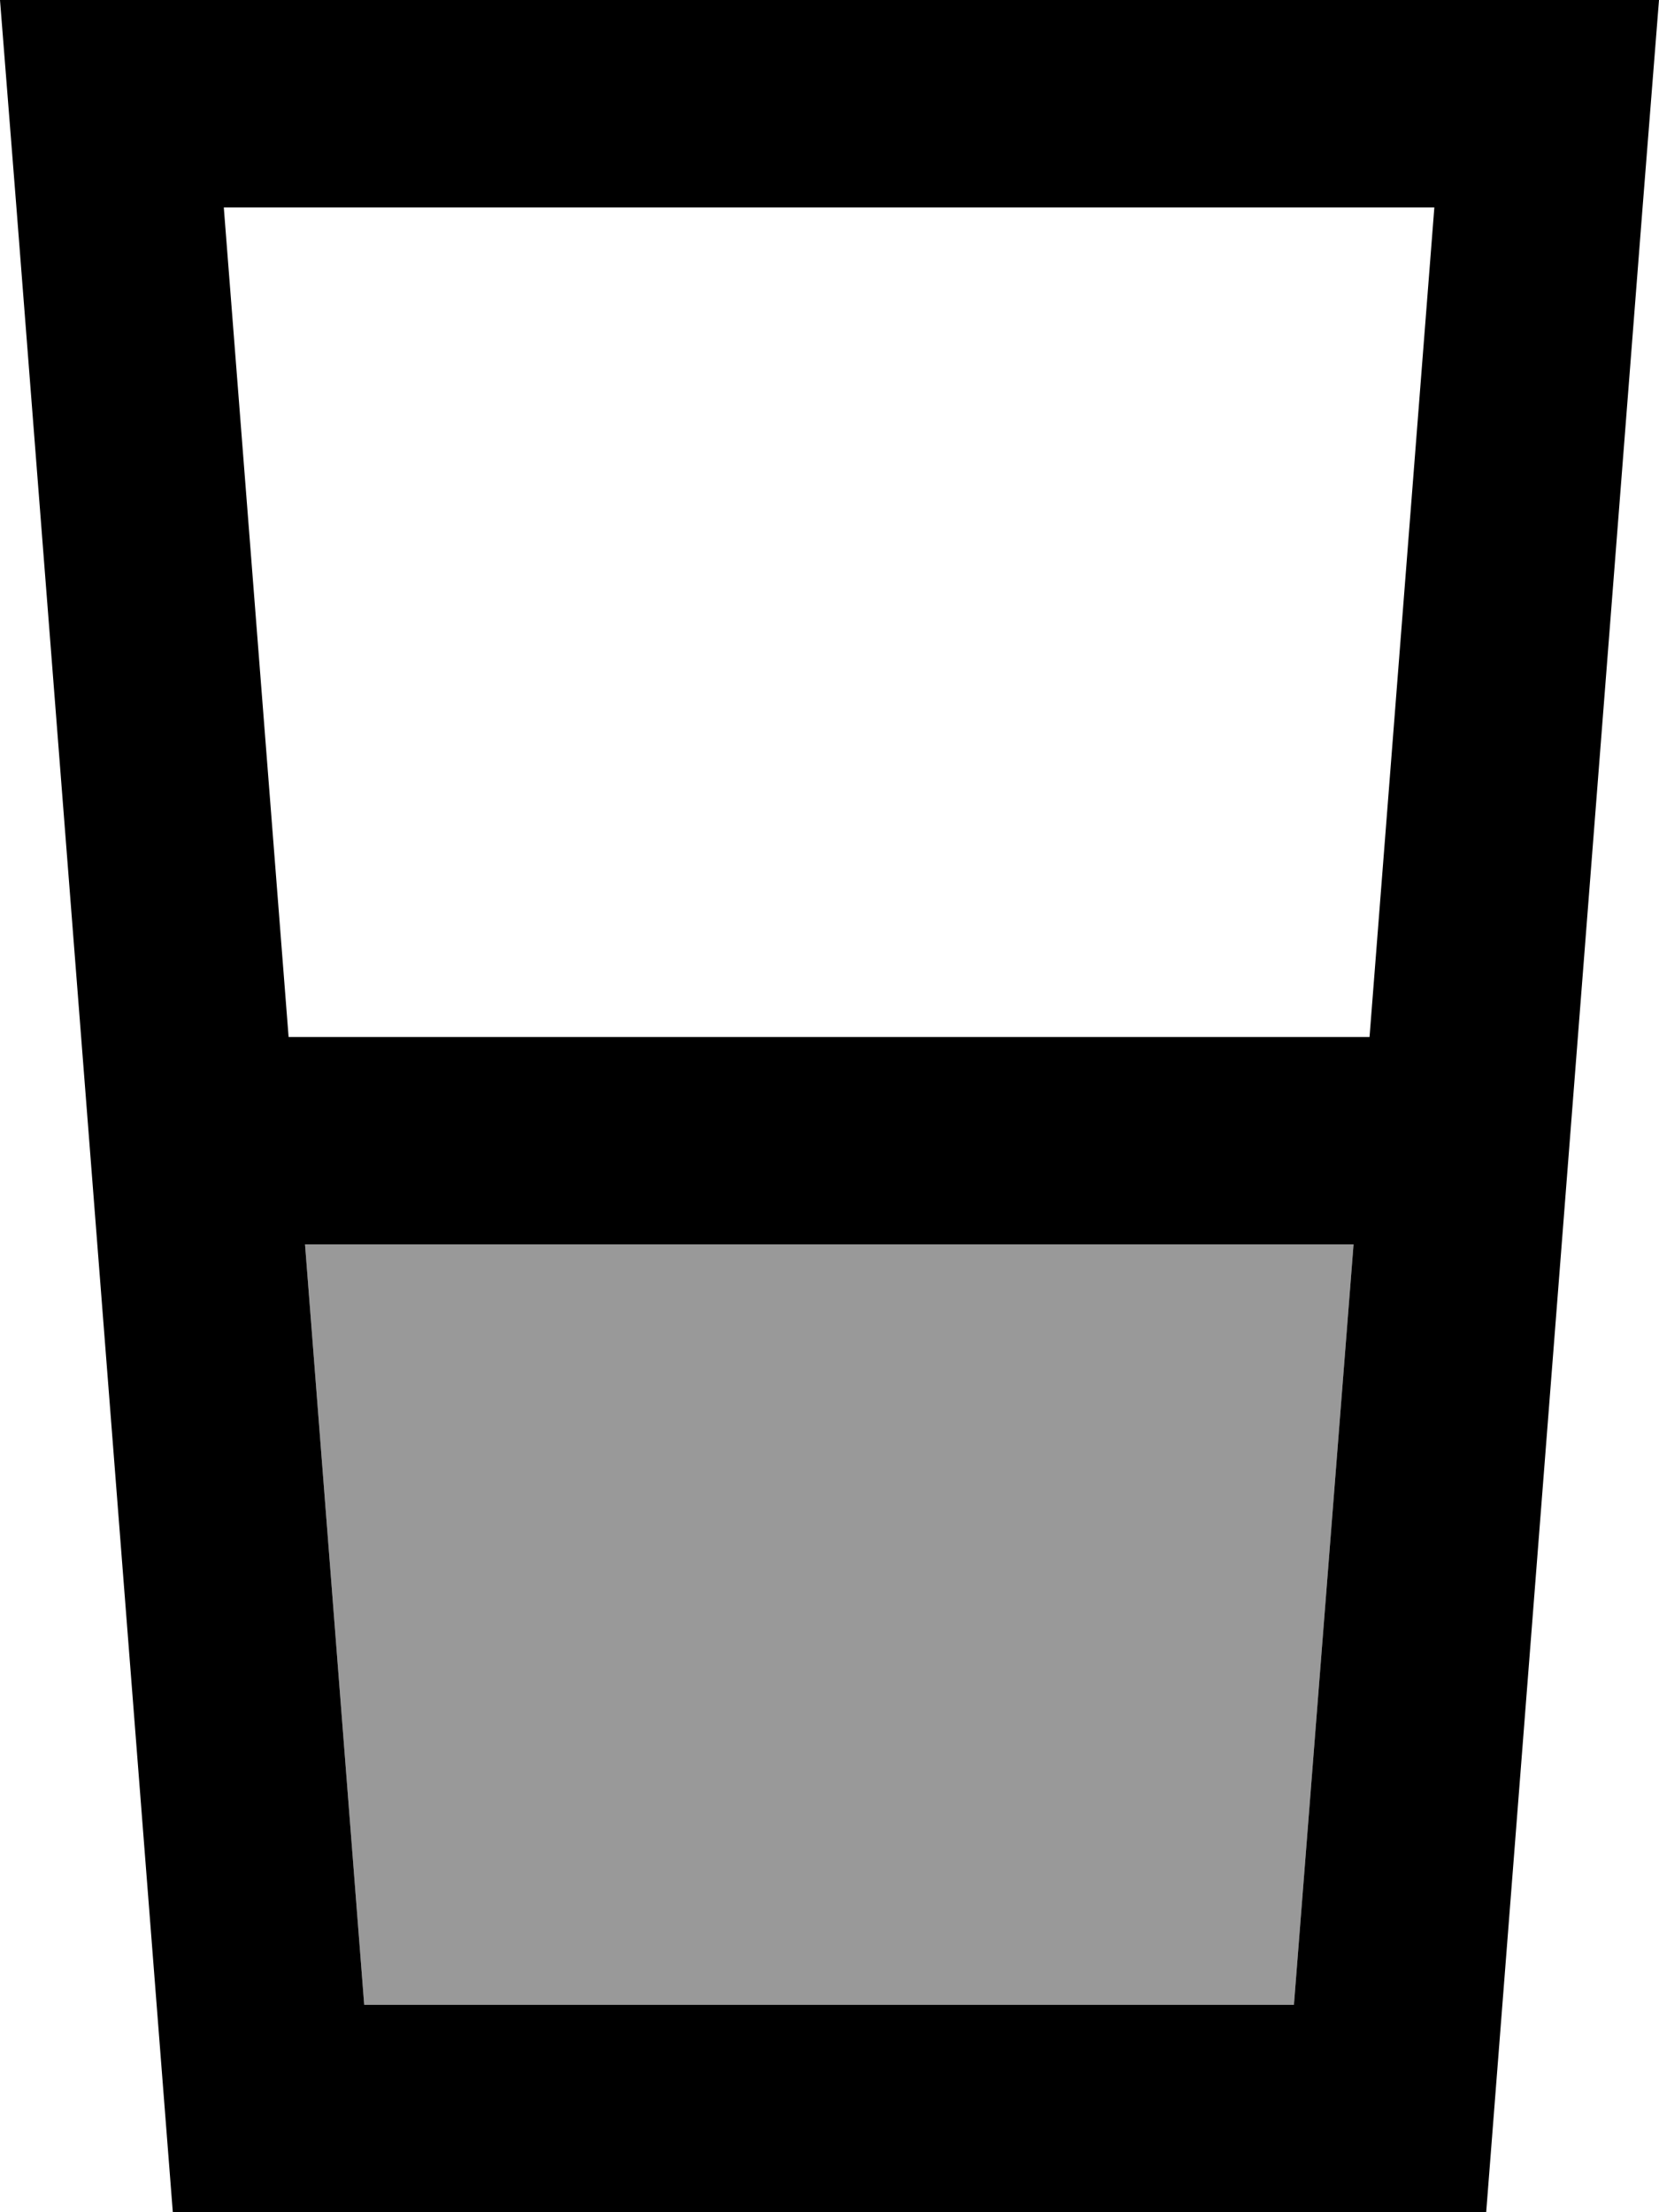
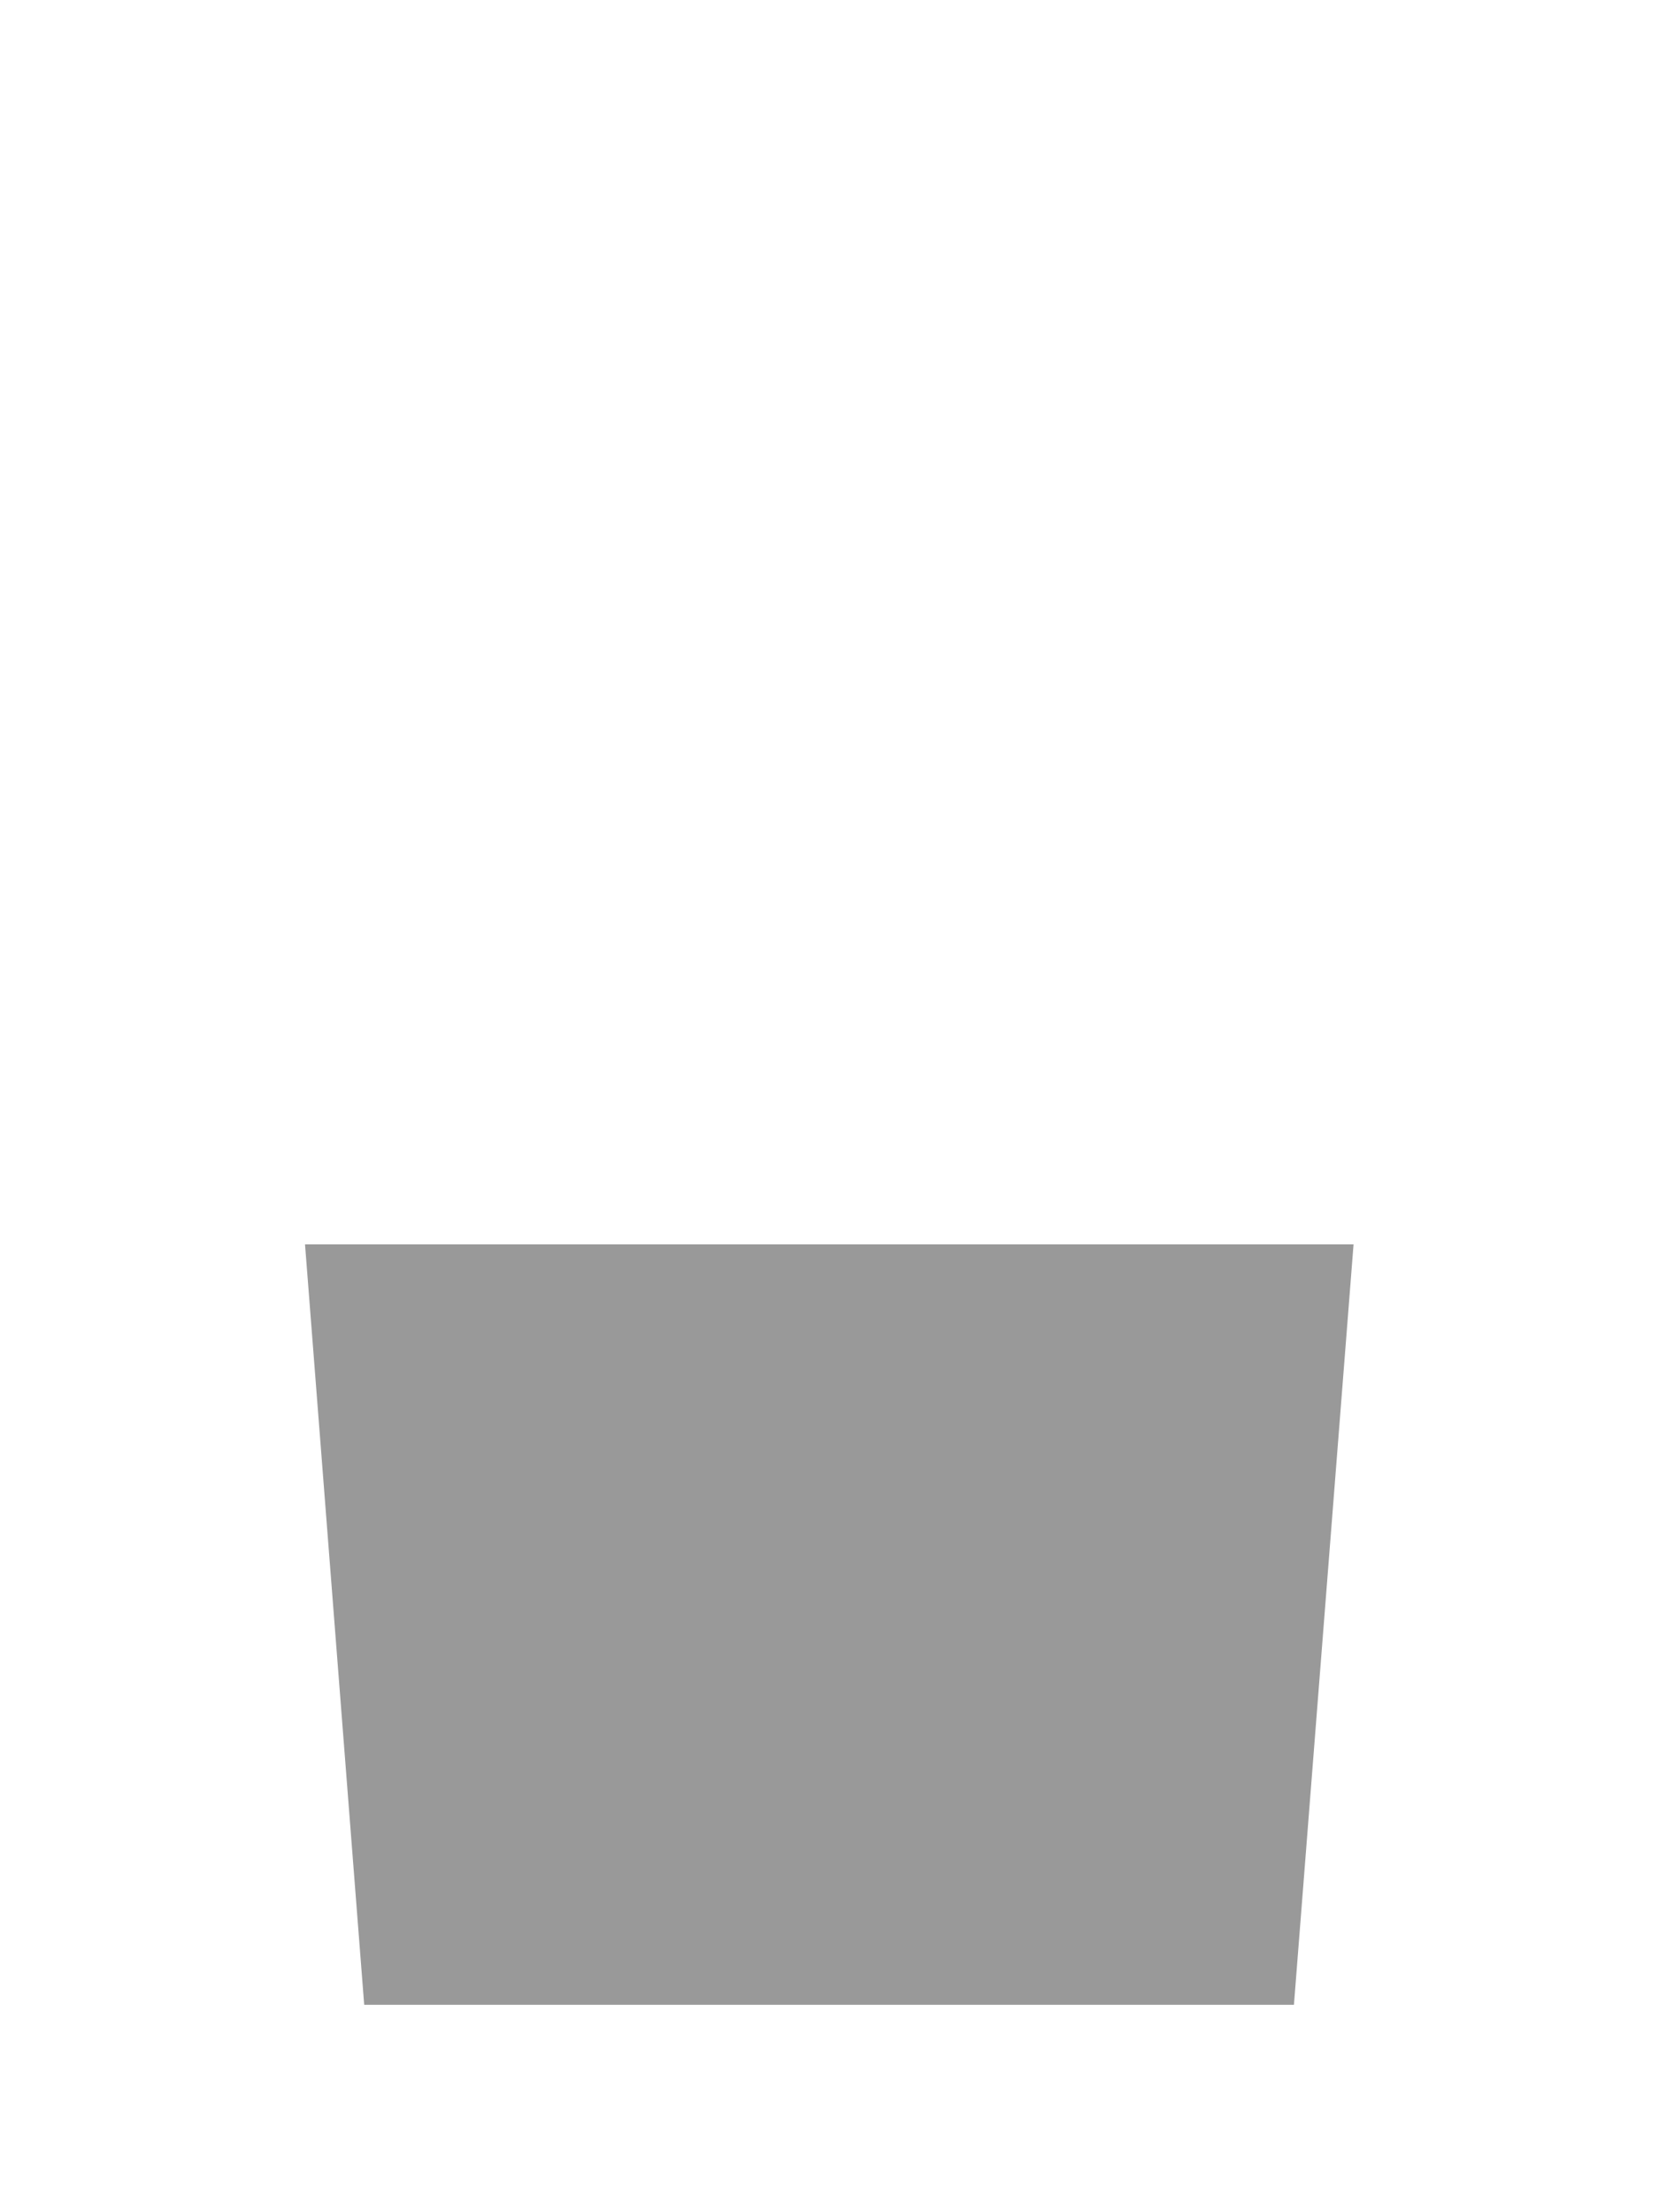
<svg xmlns="http://www.w3.org/2000/svg" viewBox="0 0 384 512">
  <path style="fill:currentColor;opacity:.4" d="M70.6 288l242.7 0-13.8 176-215.2 0-13.7-176z" />
-   <path style="fill:currentColor;opacity:1" d="M70.6 288l242.7 0-13.8 176-215.2 0-13.7-176zm-3.8-48l-15-192 280.2 0-15 192-250.2 0zM40 512L344 512 380.2 48 384 0 0 0 3.8 48 40 512z" />
</svg>